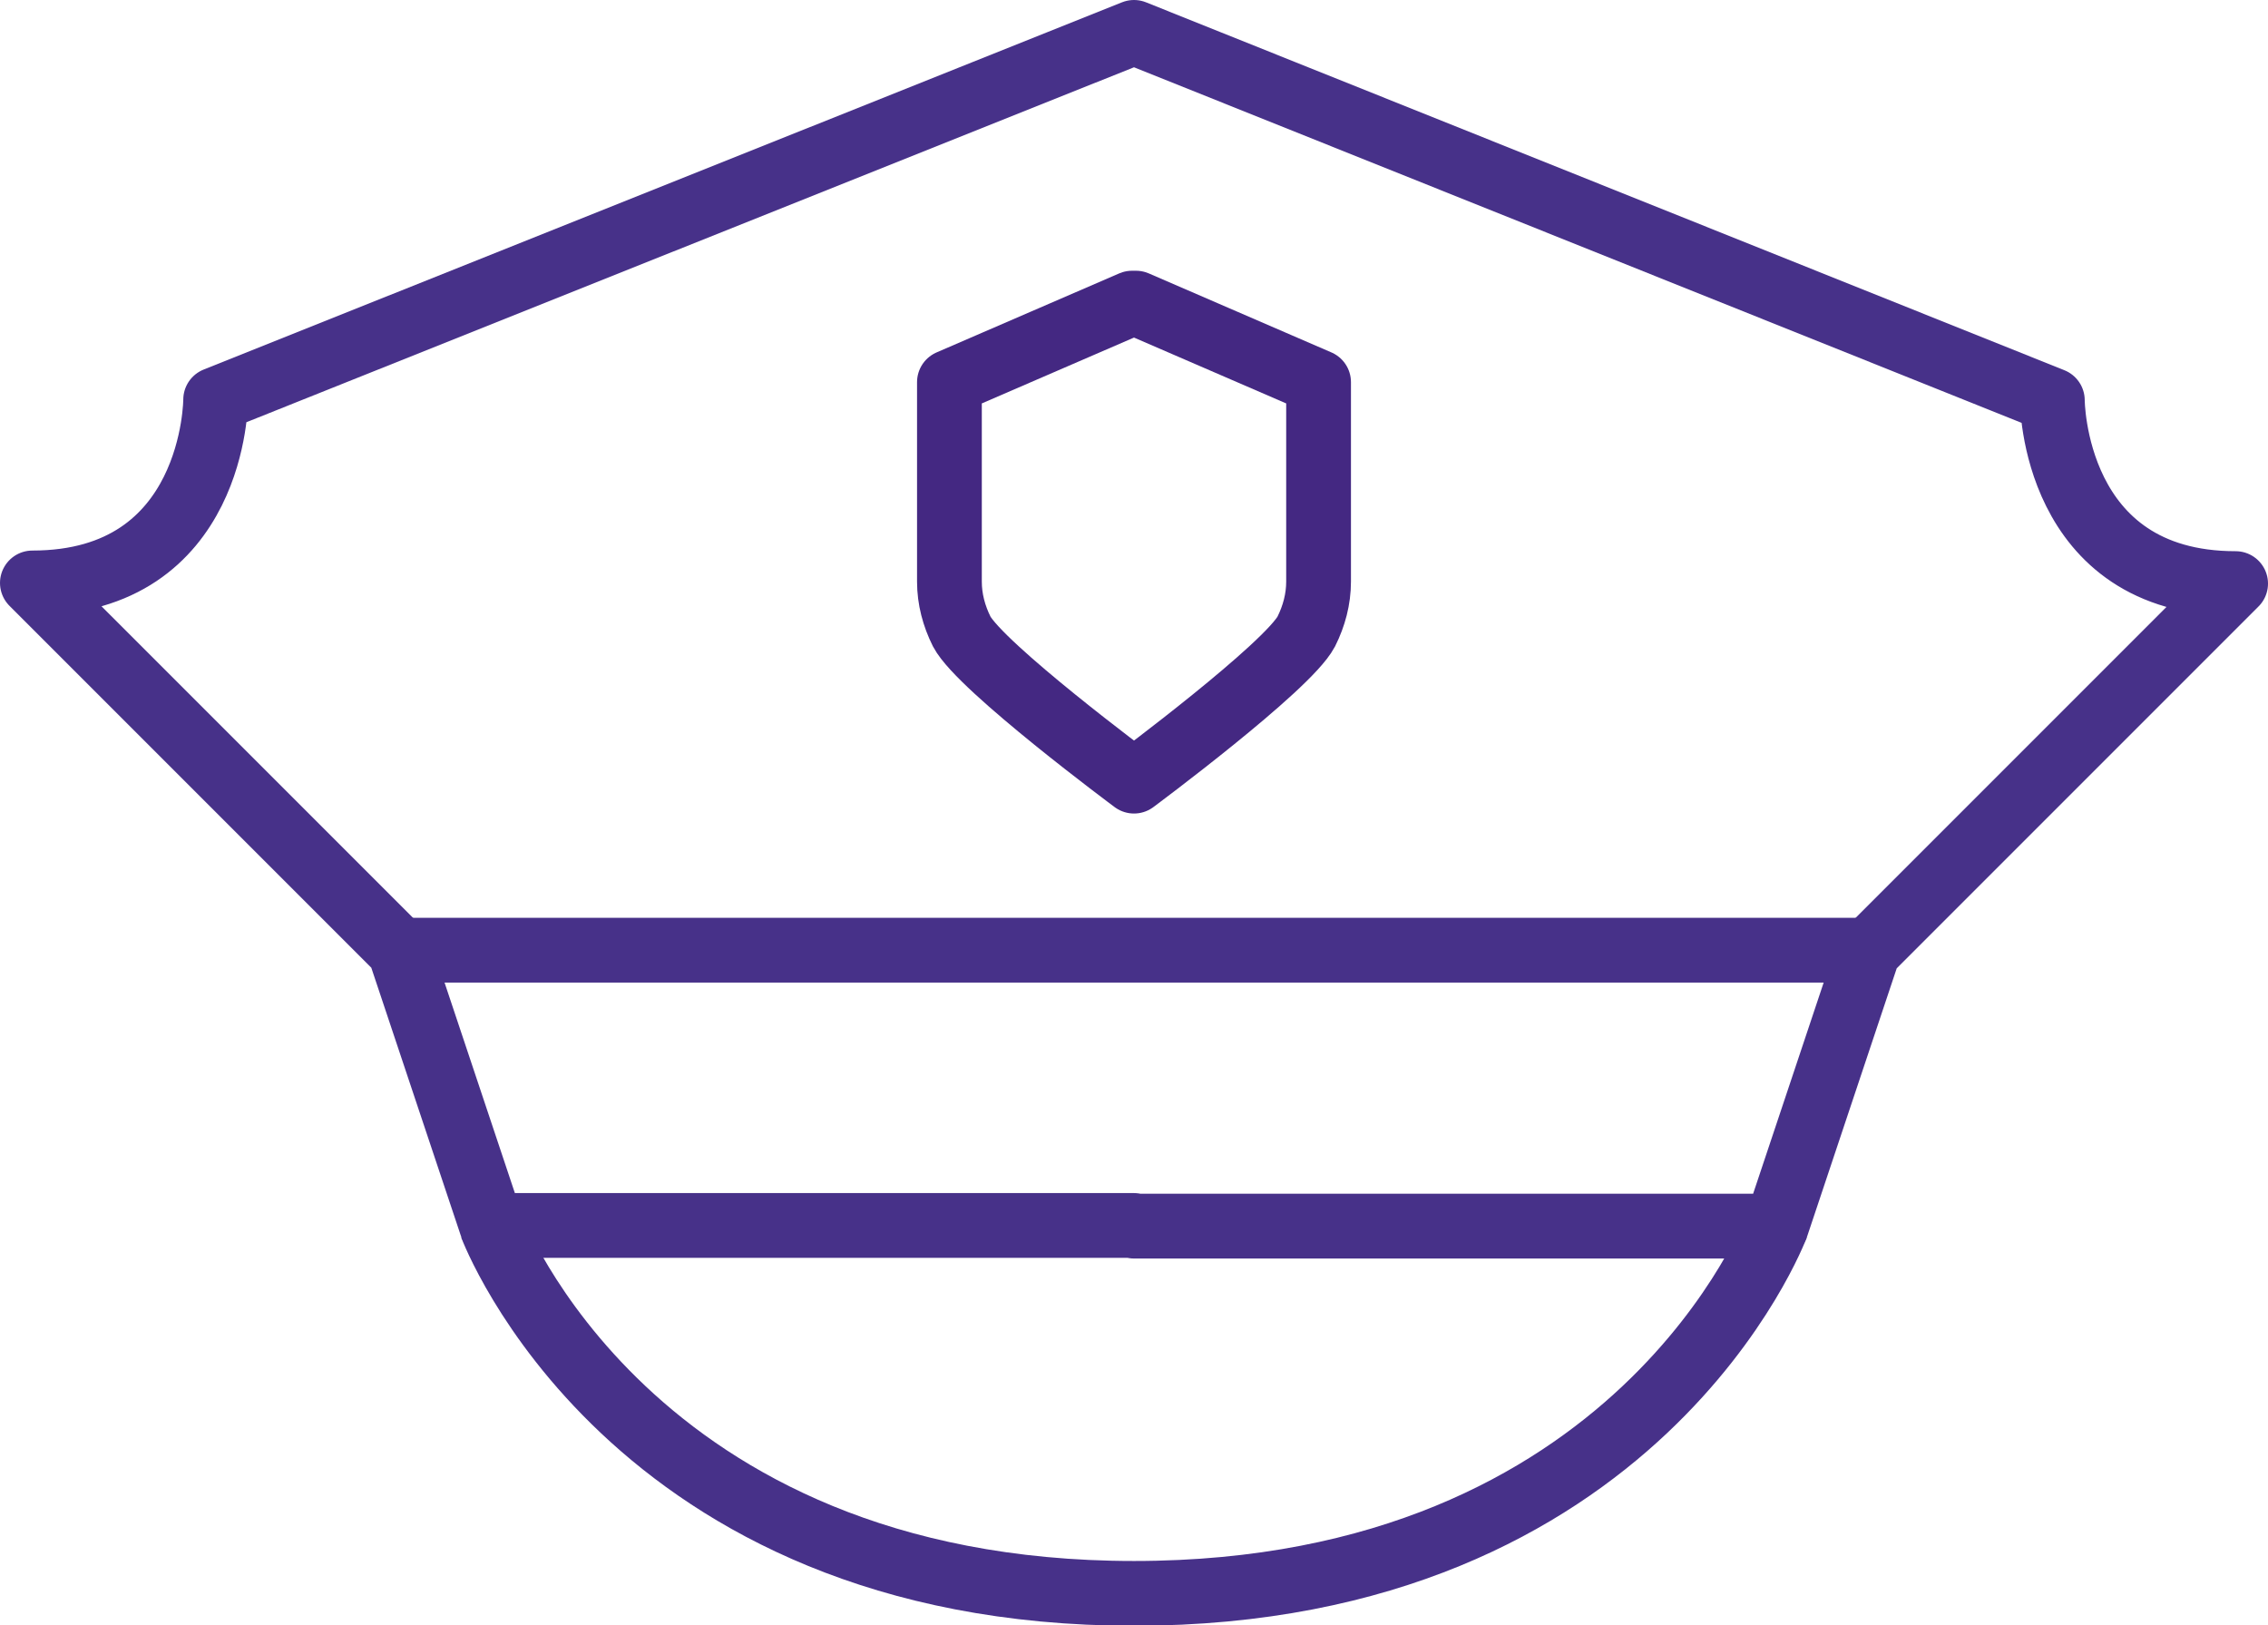
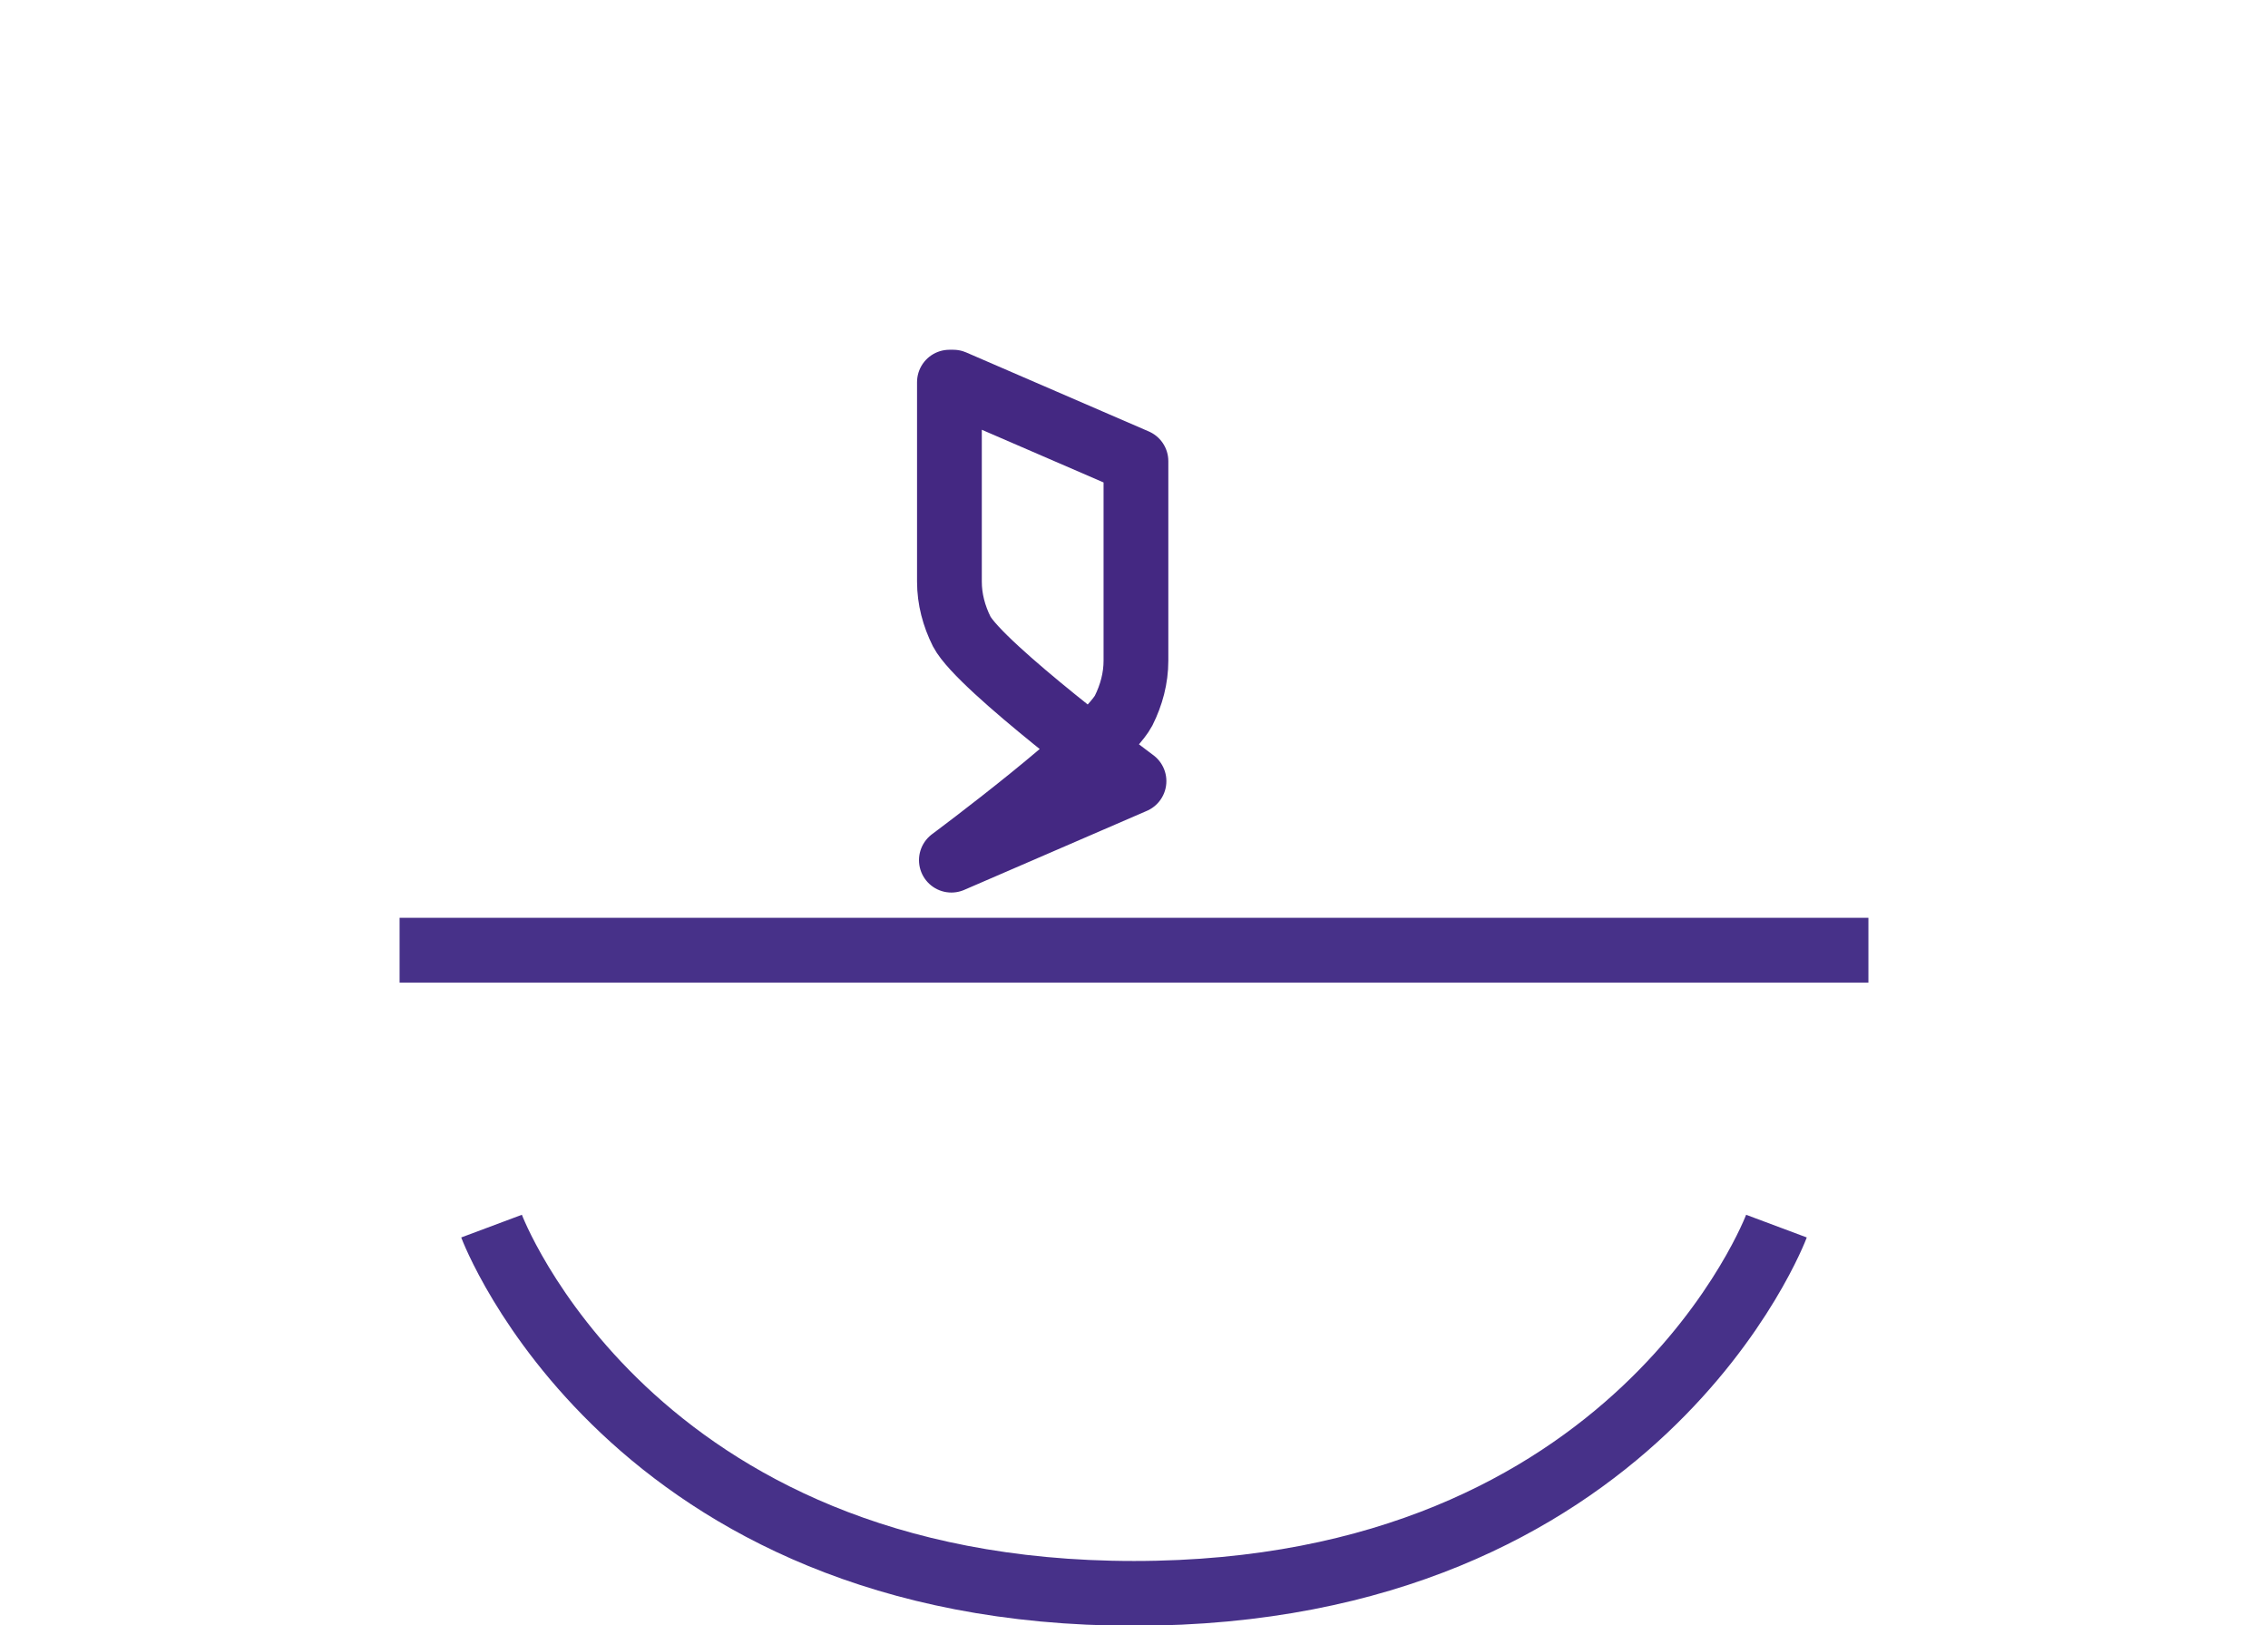
<svg xmlns="http://www.w3.org/2000/svg" id="Calque_2" data-name="Calque 2" viewBox="0 0 35.02 25.09">
  <defs>
    <style>
      .cls-1 {
        stroke: #442882;
      }

      .cls-1, .cls-2 {
        stroke-linecap: round;
        stroke-linejoin: round;
      }

      .cls-1, .cls-2, .cls-3 {
        fill: none;
      }

      .cls-2, .cls-3 {
        stroke: #473189;
      }

      .cls-3 {
        stroke-miterlimit: 10;
      }
    </style>
  </defs>
  <g id="Calque_1-2" data-name="Calque 1">
    <g>
      <g id="Calque_2-2" data-name="Calque 2">
        <g id="Calque_1-2" data-name="Calque 1-2">
-           <path class="cls-2" d="m17.51,18.93h9.92l1.42-4.25,5.67-5.67c-2.83,0-2.83-2.83-2.83-2.83L17.51.5,3.33,6.17s0,2.83-2.83,2.83l5.67,5.67,1.42,4.25h9.92Z" />
          <line class="cls-3" x1="6.17" y1="14.67" x2="28.85" y2="14.67" />
          <path class="cls-3" d="m7.59,18.93s2.12,5.67,9.92,5.67,9.92-5.67,9.92-5.67" />
        </g>
      </g>
-       <path class="cls-1" d="m17.51,12.06s-2.37-1.76-2.66-2.31c-.12-.24-.19-.5-.19-.77v-3.08l2.82-1.22h.06l2.82,1.22v3.08c0,.27-.07.53-.19.77-.29.55-2.66,2.31-2.66,2.31Z" />
+       <path class="cls-1" d="m17.51,12.06s-2.37-1.76-2.66-2.31c-.12-.24-.19-.5-.19-.77v-3.08h.06l2.82,1.22v3.08c0,.27-.07.53-.19.77-.29.55-2.66,2.31-2.66,2.31Z" />
    </g>
  </g>
</svg>